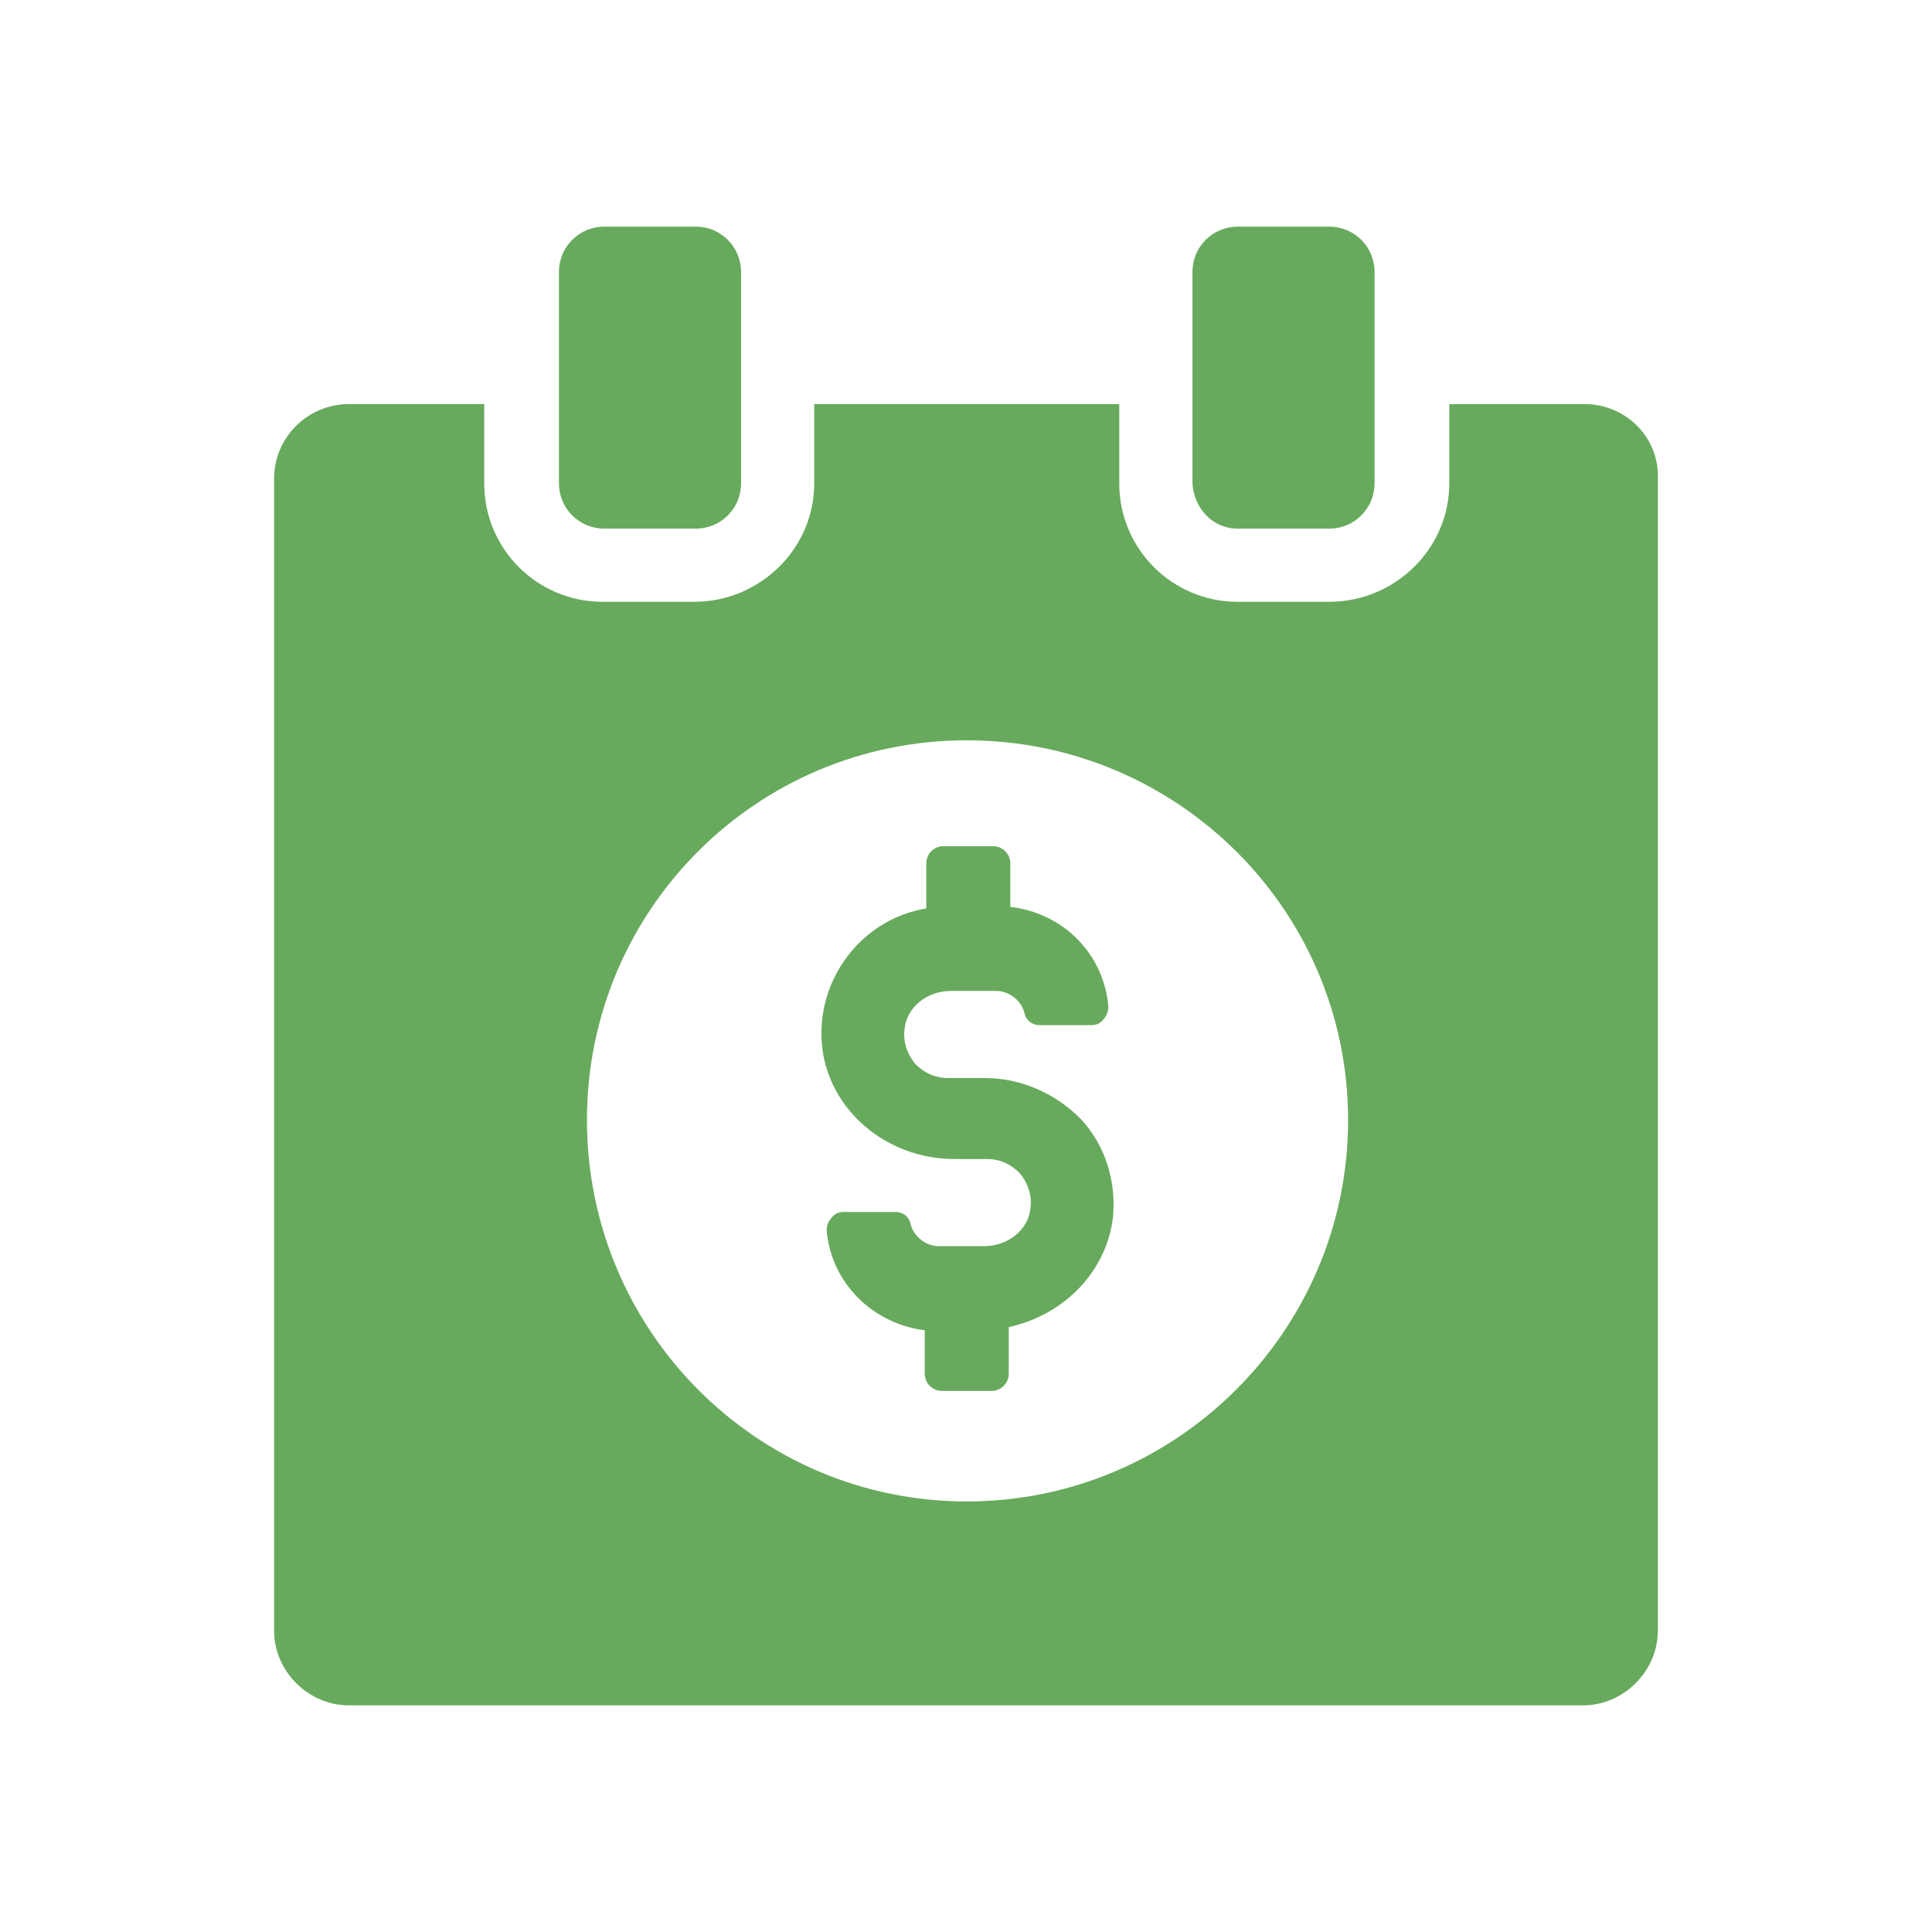
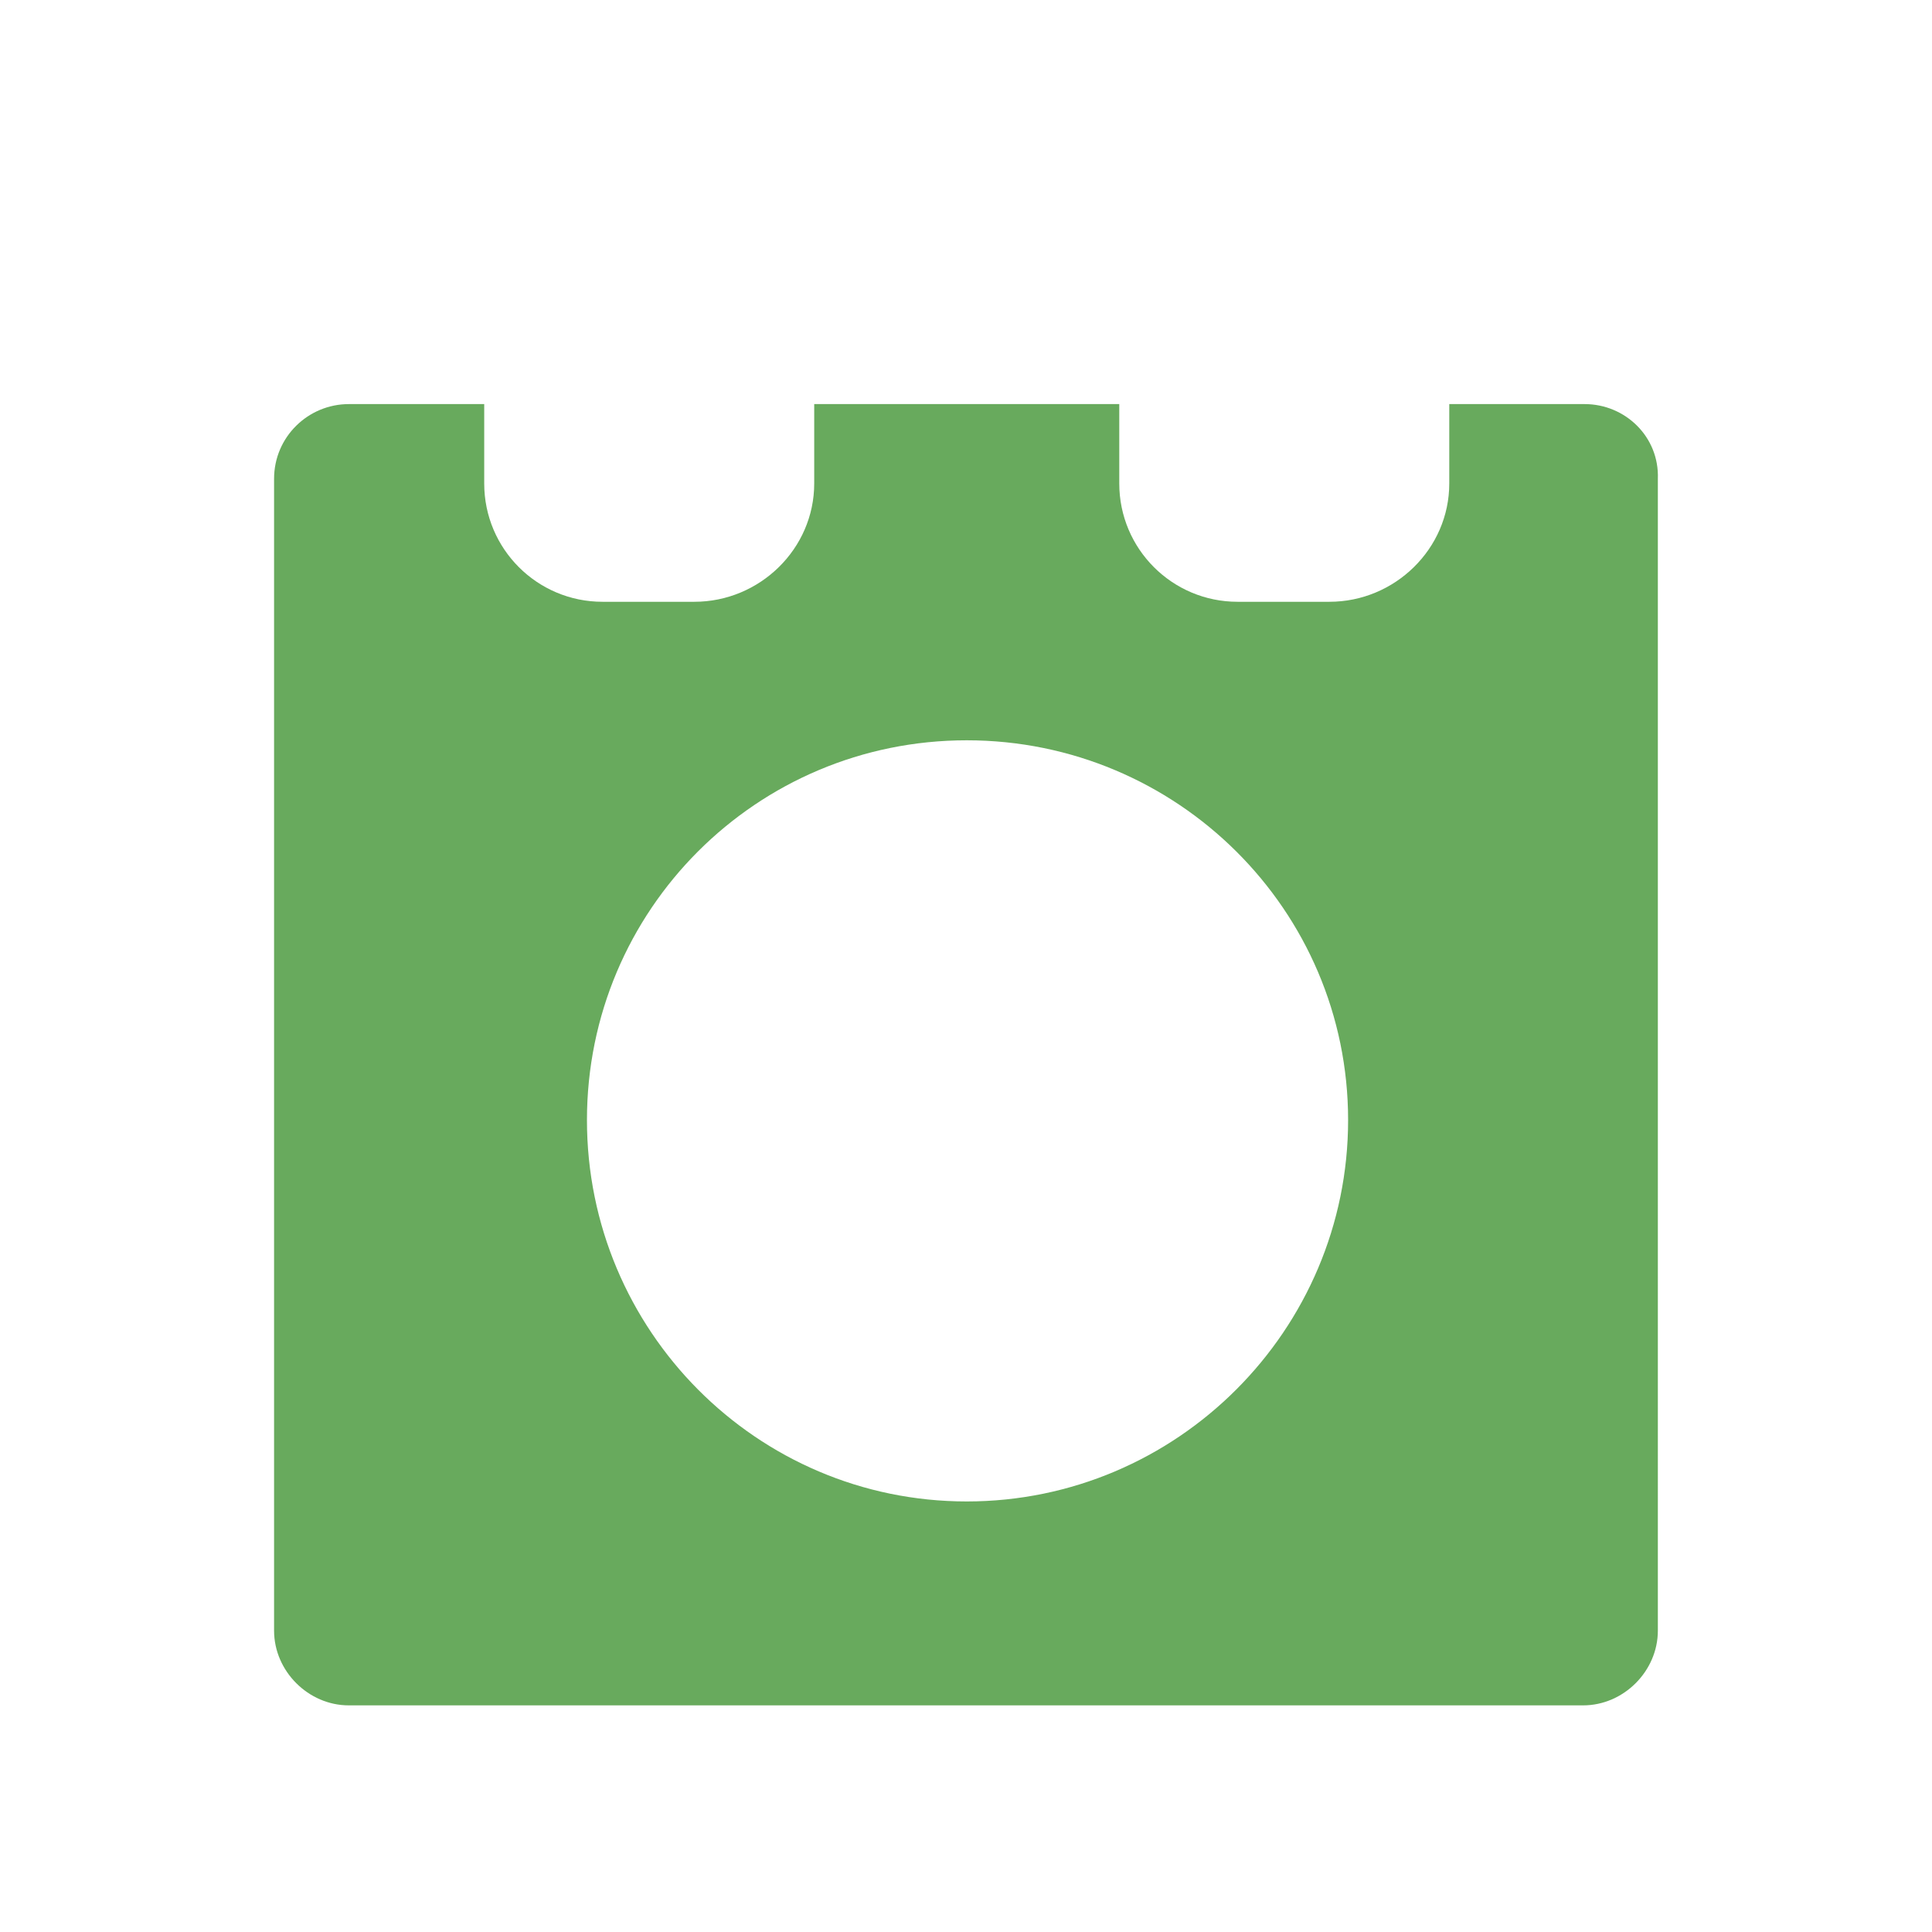
<svg xmlns="http://www.w3.org/2000/svg" version="1.1" id="Layer_1" x="0px" y="0px" viewBox="0 0 1080 1080" style="enable-background:new 0 0 1080 1080;" xml:space="preserve">
  <style type="text/css">
	.st0{fill:#68AA5D;}
</style>
  <g>
    <g>
      <path class="st0" d="M885.85,225.89h-75.7v44.38c0,36.54-30.45,66.13-67,66.13h-51.34c-36.54,0-66.13-29.58-66.13-66.13v-44.38    H455.15v44.38c0,36.54-30.45,66.13-67,66.13h-51.34c-36.54,0-66.13-29.58-66.13-66.13v-44.38h-75.7    c-22.62,0-41.77,18.27-41.77,41.77v643.88c0,22.62,19.14,41.77,41.77,41.77h690c22.62,0,41.77-19.14,41.77-41.77V267.66    C927.62,244.16,908.48,225.89,885.85,225.89z M540.42,839.32c-117.46,0-212.31-95.71-212.31-213.18s94.84-212.31,212.31-212.31    S753.6,508.68,753.6,626.14S657.89,839.32,540.42,839.32z" />
-       <path class="st0" d="M337.69,295.5h51.34c13.92,0,25.23-11.31,25.23-25.23V151.93c0-13.92-11.31-25.23-25.23-25.23h-51.34    c-13.92,0-25.23,11.31-25.23,25.23v118.33C312.45,284.19,323.76,295.5,337.69,295.5z" />
-       <path class="st0" d="M691.82,295.5h51.34c13.92,0,25.23-11.31,25.23-25.23V151.93c0-13.92-11.31-25.23-25.23-25.23h-51.34    c-13.92,0-25.23,11.31-25.23,25.23v118.33C667.46,284.19,677.9,295.5,691.82,295.5z" />
-       <path class="st0" d="M550.86,602.65h-20.88c-6.96,0-13.05-2.61-18.27-7.83c-4.35-5.22-6.96-12.18-6.09-19.14    c0.87-12.18,12.18-21.75,26.1-21.75h25.23c6.96,0,13.92,5.22,15.66,12.18c0.87,4.35,4.35,6.96,8.7,6.96h28.71    c2.61,0,5.22-0.87,6.96-3.48c1.74-1.74,2.61-4.35,2.61-6.96c-2.61-29.58-25.23-52.21-54.82-55.69v-24.36    c0-5.22-4.35-9.57-9.57-9.57h-27.84c-5.22,0-9.57,4.35-9.57,9.57v25.23c-36.54,6.09-61.78,40.02-58.3,76.57    c3.48,35.67,35.67,63.52,73.96,63.52h18.27c6.96,0,13.05,2.61,18.27,7.83c4.35,5.22,6.96,12.18,6.09,19.14    c-0.87,12.18-12.18,21.75-26.1,21.75h-25.23c-6.96,0-13.92-5.22-15.66-12.18c-0.87-4.35-4.35-6.96-8.7-6.96h-28.71    c-2.61,0-5.22,0.87-6.96,3.48c-1.74,1.74-2.61,4.35-2.61,6.96c2.61,29.58,26.1,52.21,54.82,55.69v24.36    c0,5.22,4.35,9.57,9.57,9.57h27.84c5.22,0,9.57-4.35,9.57-9.57v-26.1c31.32-6.96,54.82-31.32,58.3-61.78    c1.74-20.01-4.35-40.02-18.27-54.82C590.02,611.35,570.87,602.65,550.86,602.65z" />
    </g>
  </g>
</svg>